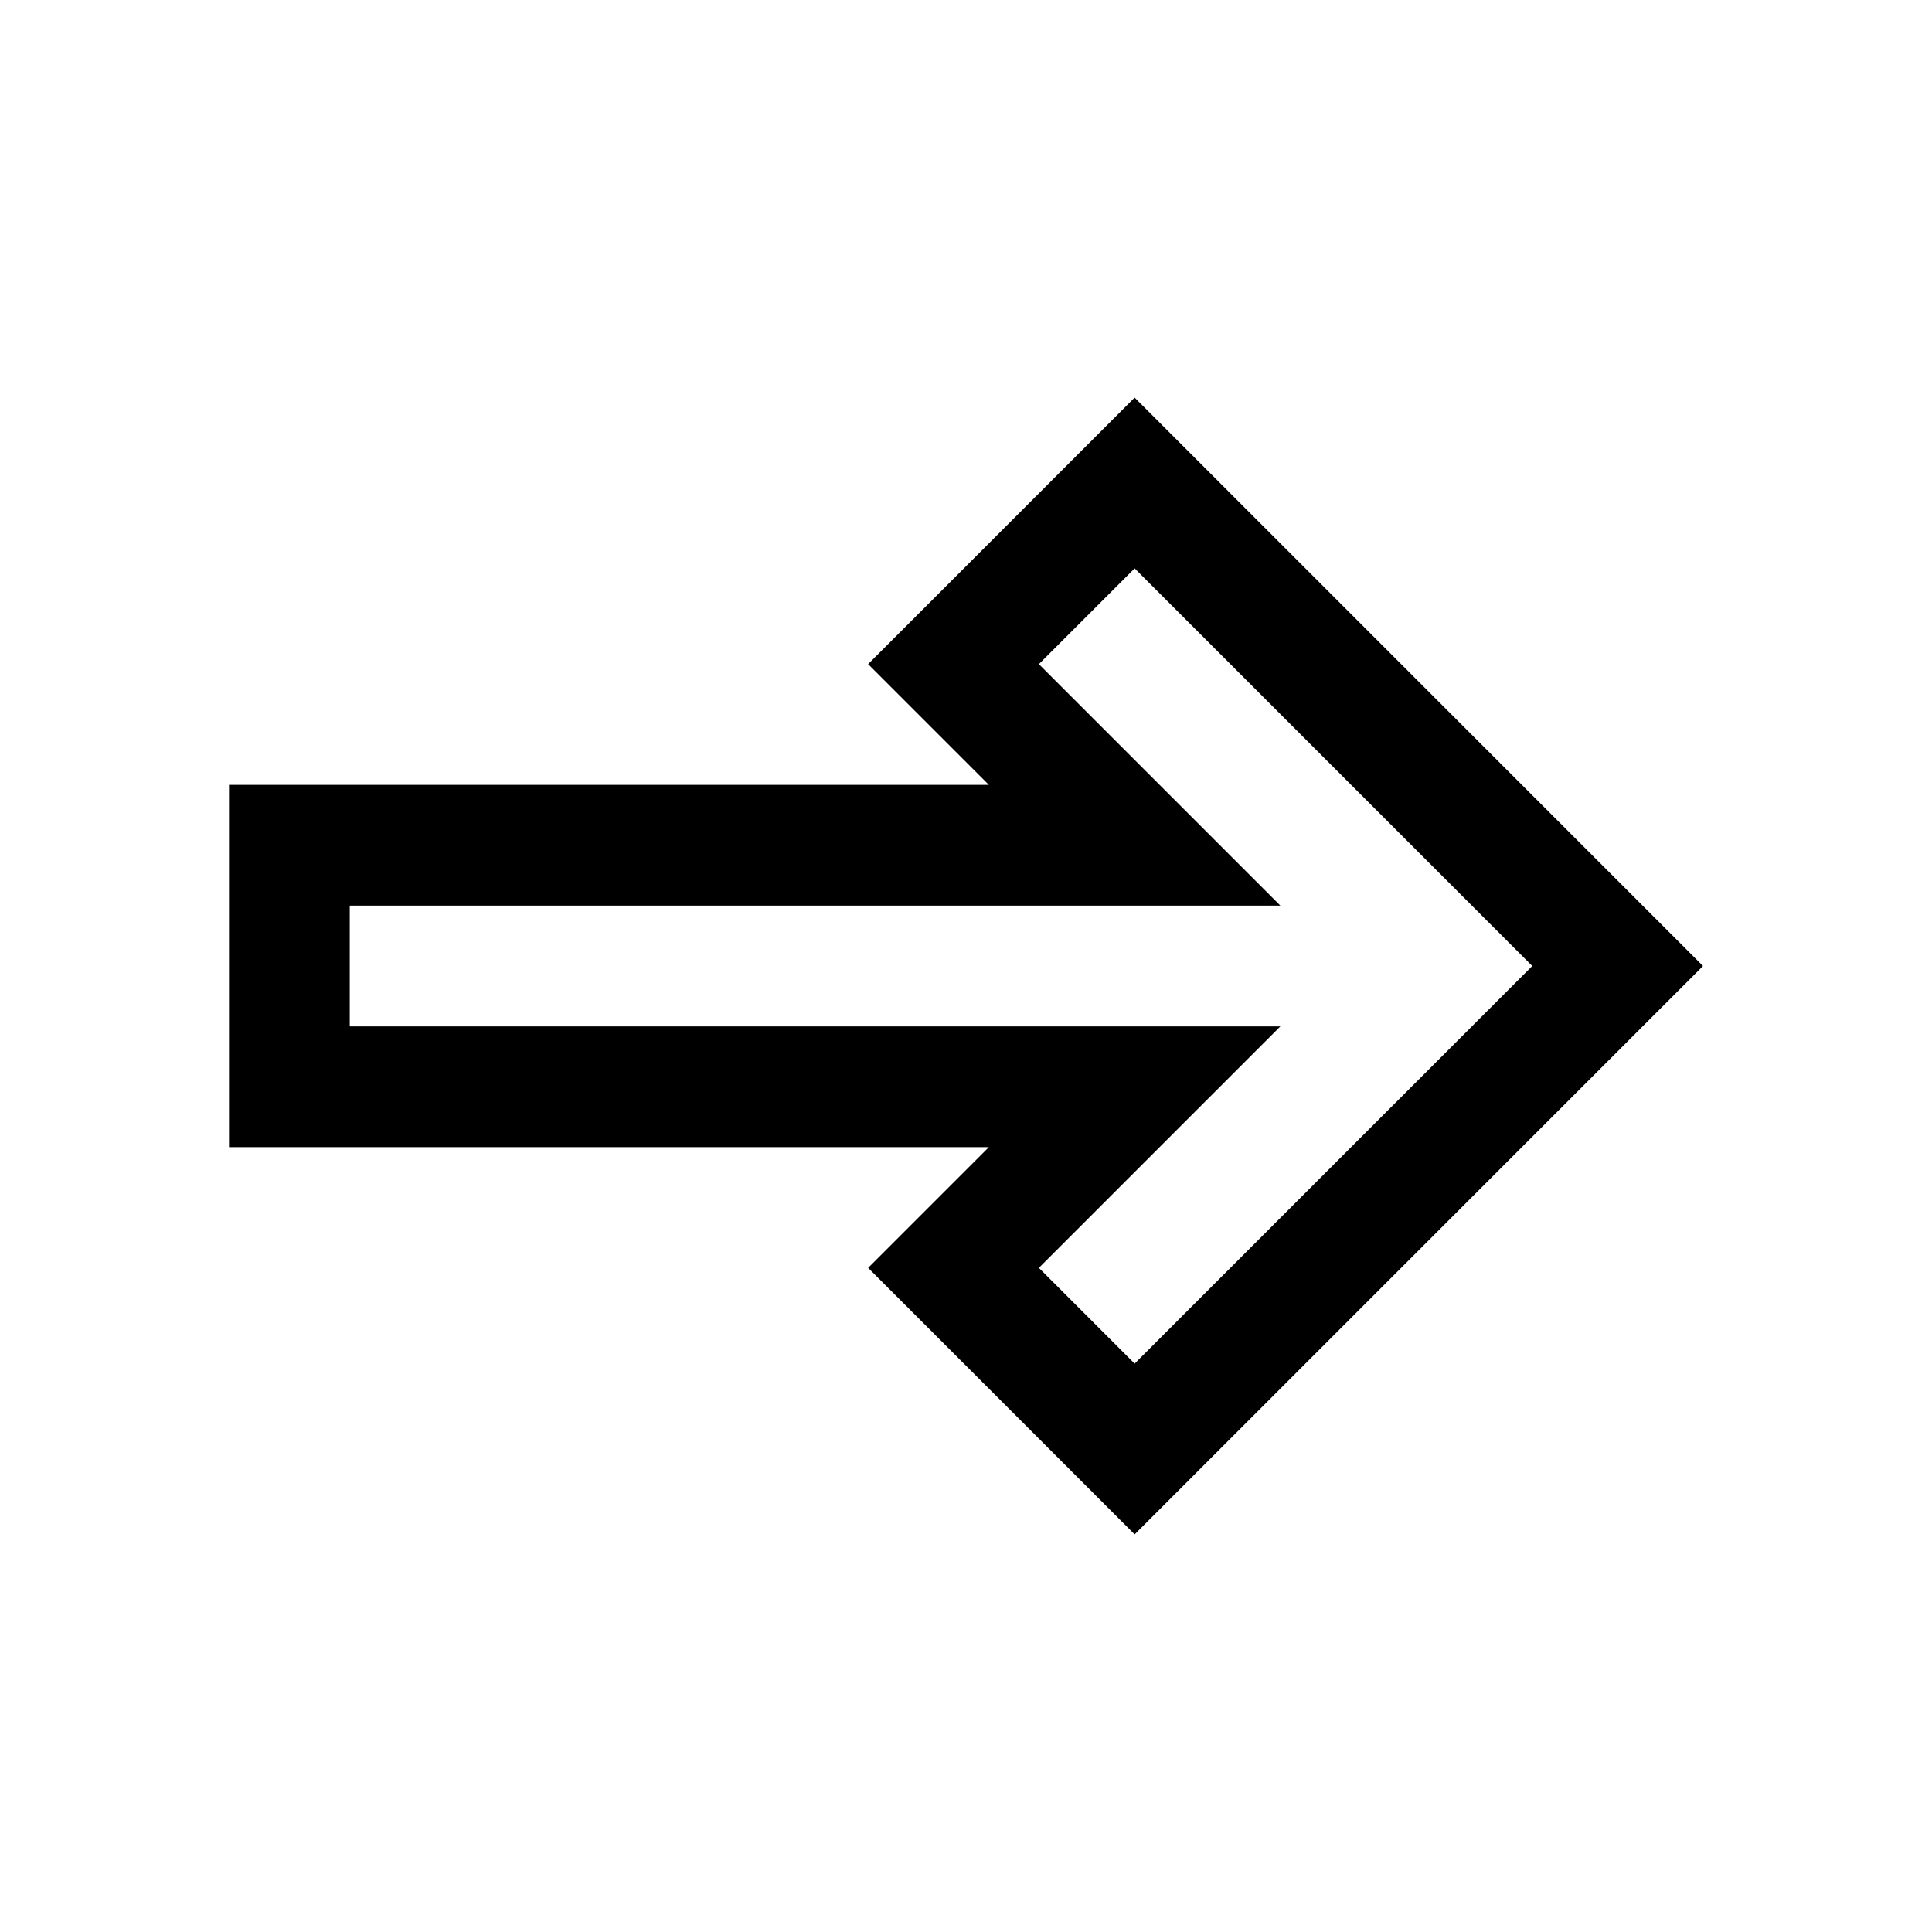
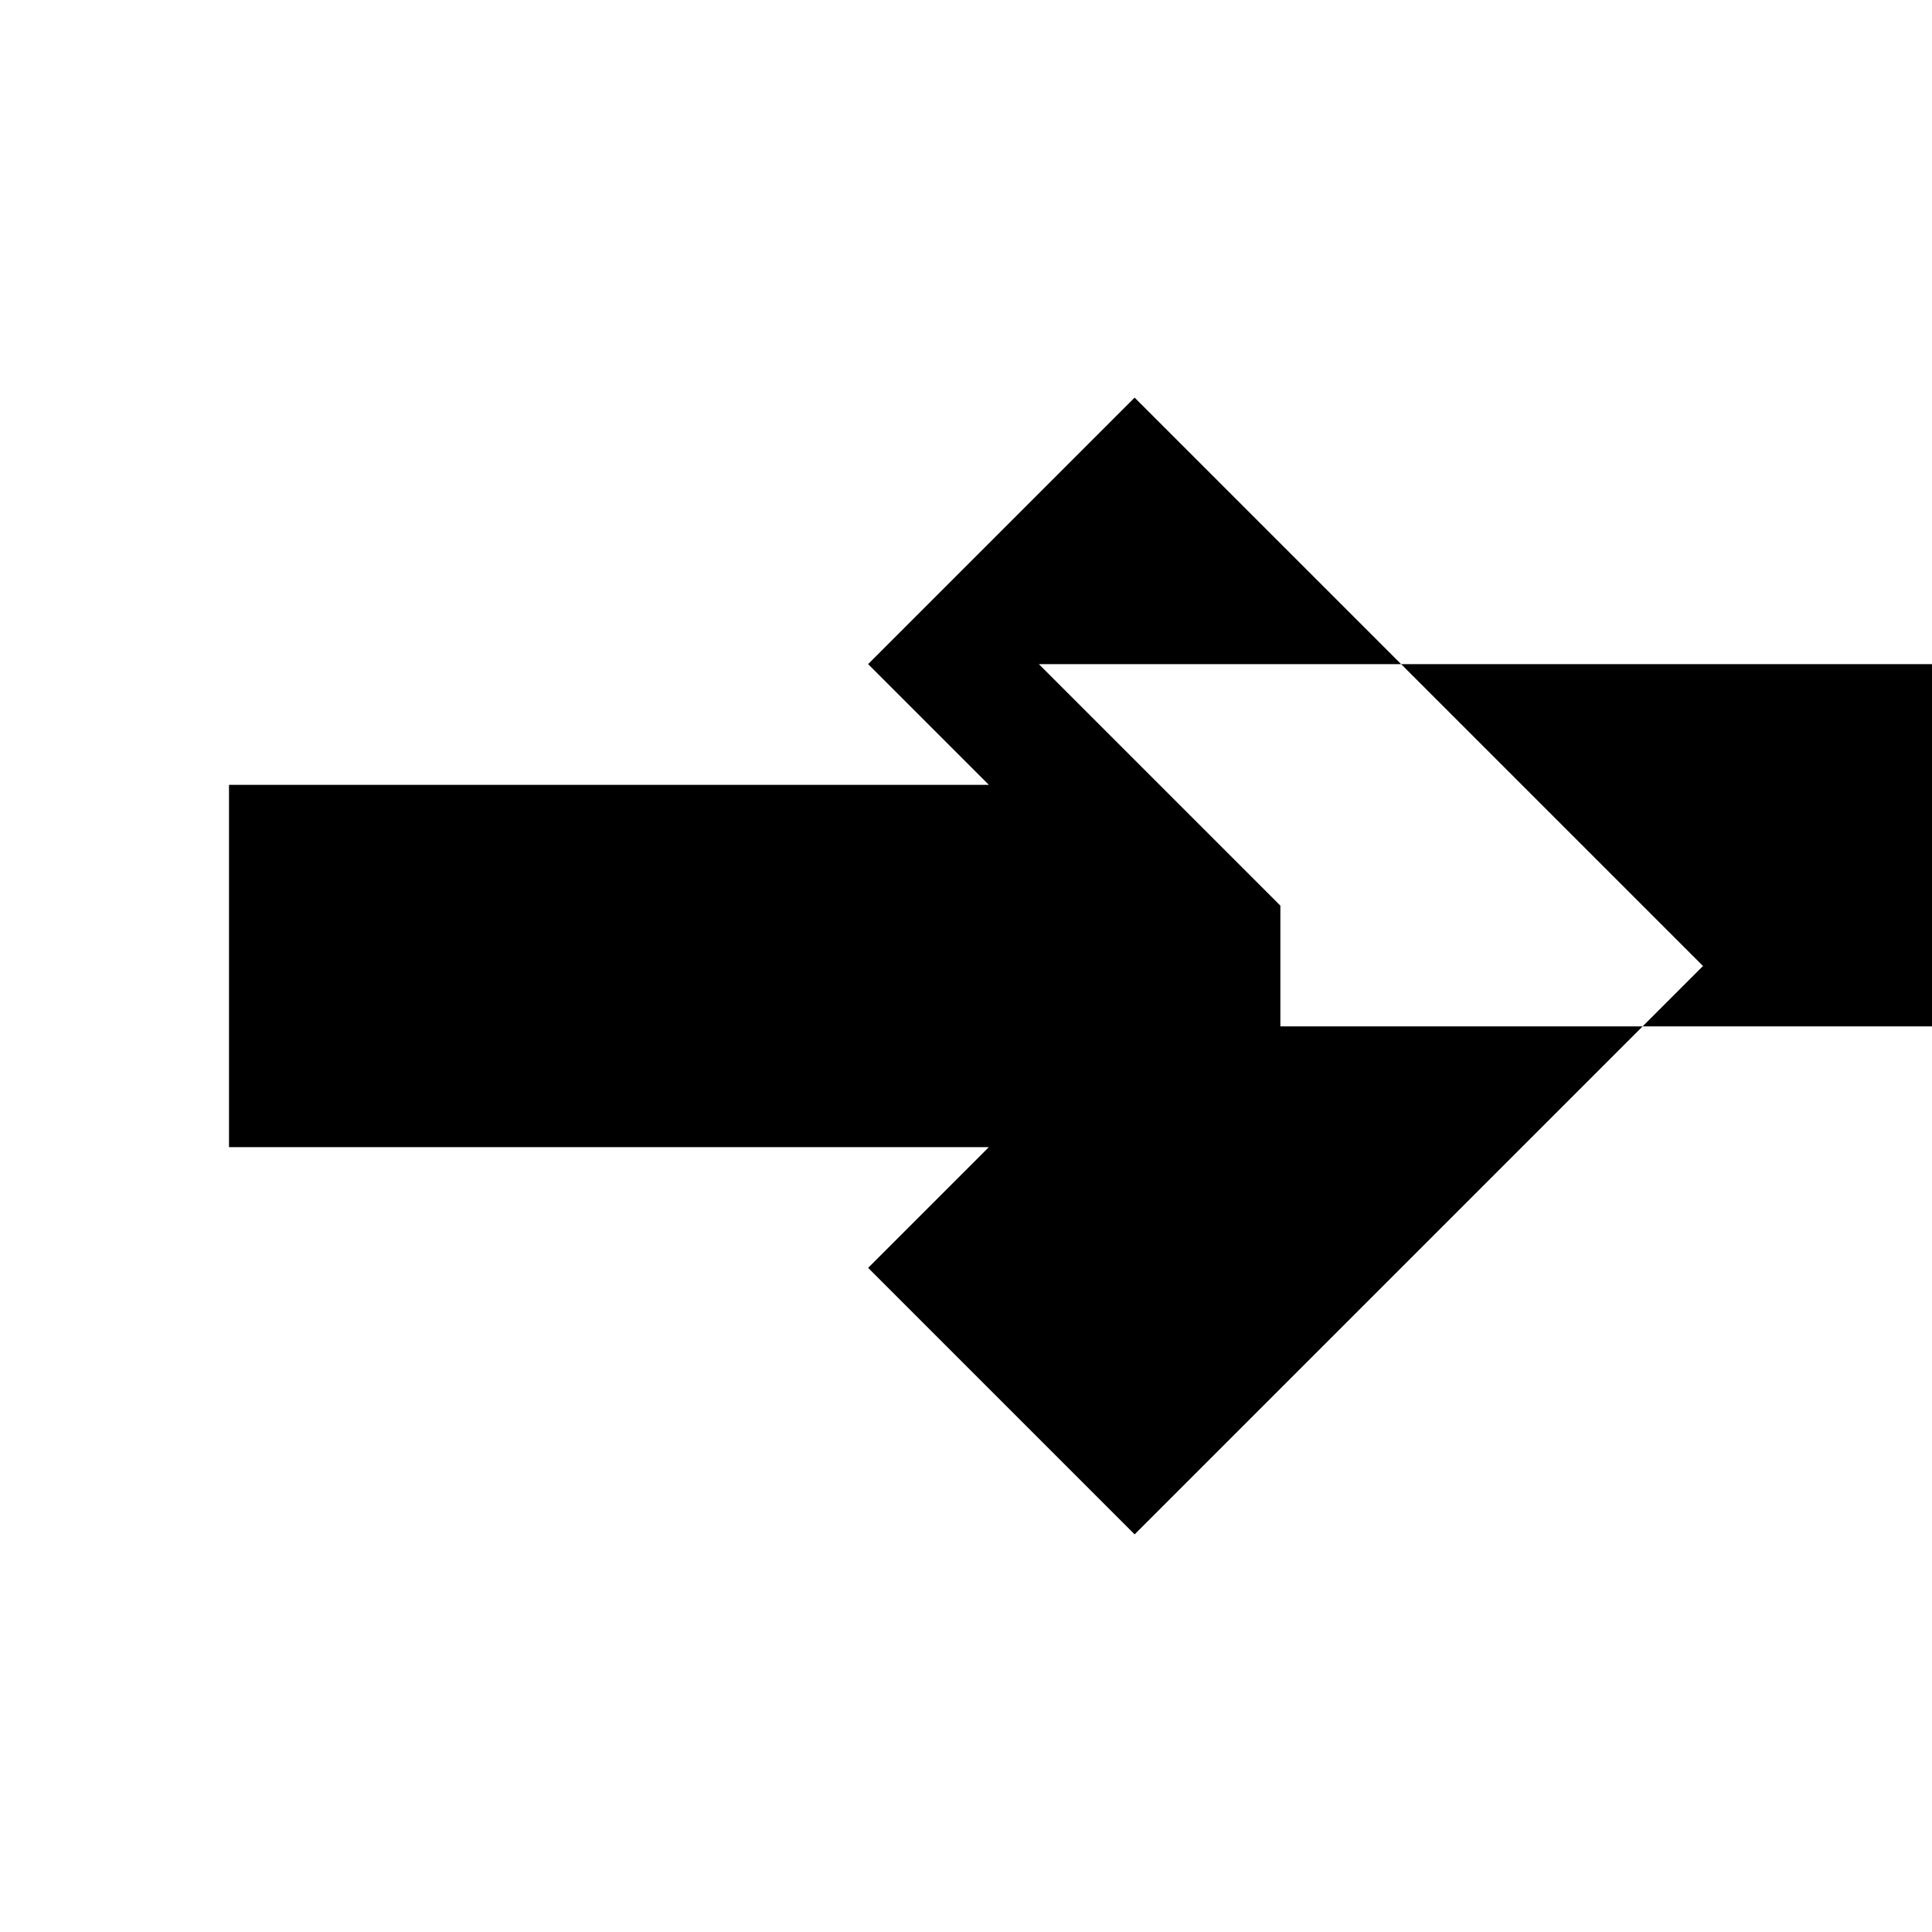
<svg xmlns="http://www.w3.org/2000/svg" version="1.1" width="100%" height="100%" viewBox="0 0 32 32">
  <title>right</title>
-   <path d="M28.207 16l-9.414 9.414-4.414-4.414 2-2h-12.586v-6h12.586l-2-2 4.414-4.414c3.138 3.138 6.276 6.276 9.414 9.414zM17.207 11l4 4h-15.414v2h15.414l-4 4 1.586 1.586 6.586-6.586-6.586-6.586c-0.528 0.528-1.058 1.058-1.586 1.586z" />
+   <path d="M28.207 16l-9.414 9.414-4.414-4.414 2-2h-12.586v-6h12.586l-2-2 4.414-4.414c3.138 3.138 6.276 6.276 9.414 9.414zM17.207 11l4 4v2h15.414l-4 4 1.586 1.586 6.586-6.586-6.586-6.586c-0.528 0.528-1.058 1.058-1.586 1.586z" />
</svg>